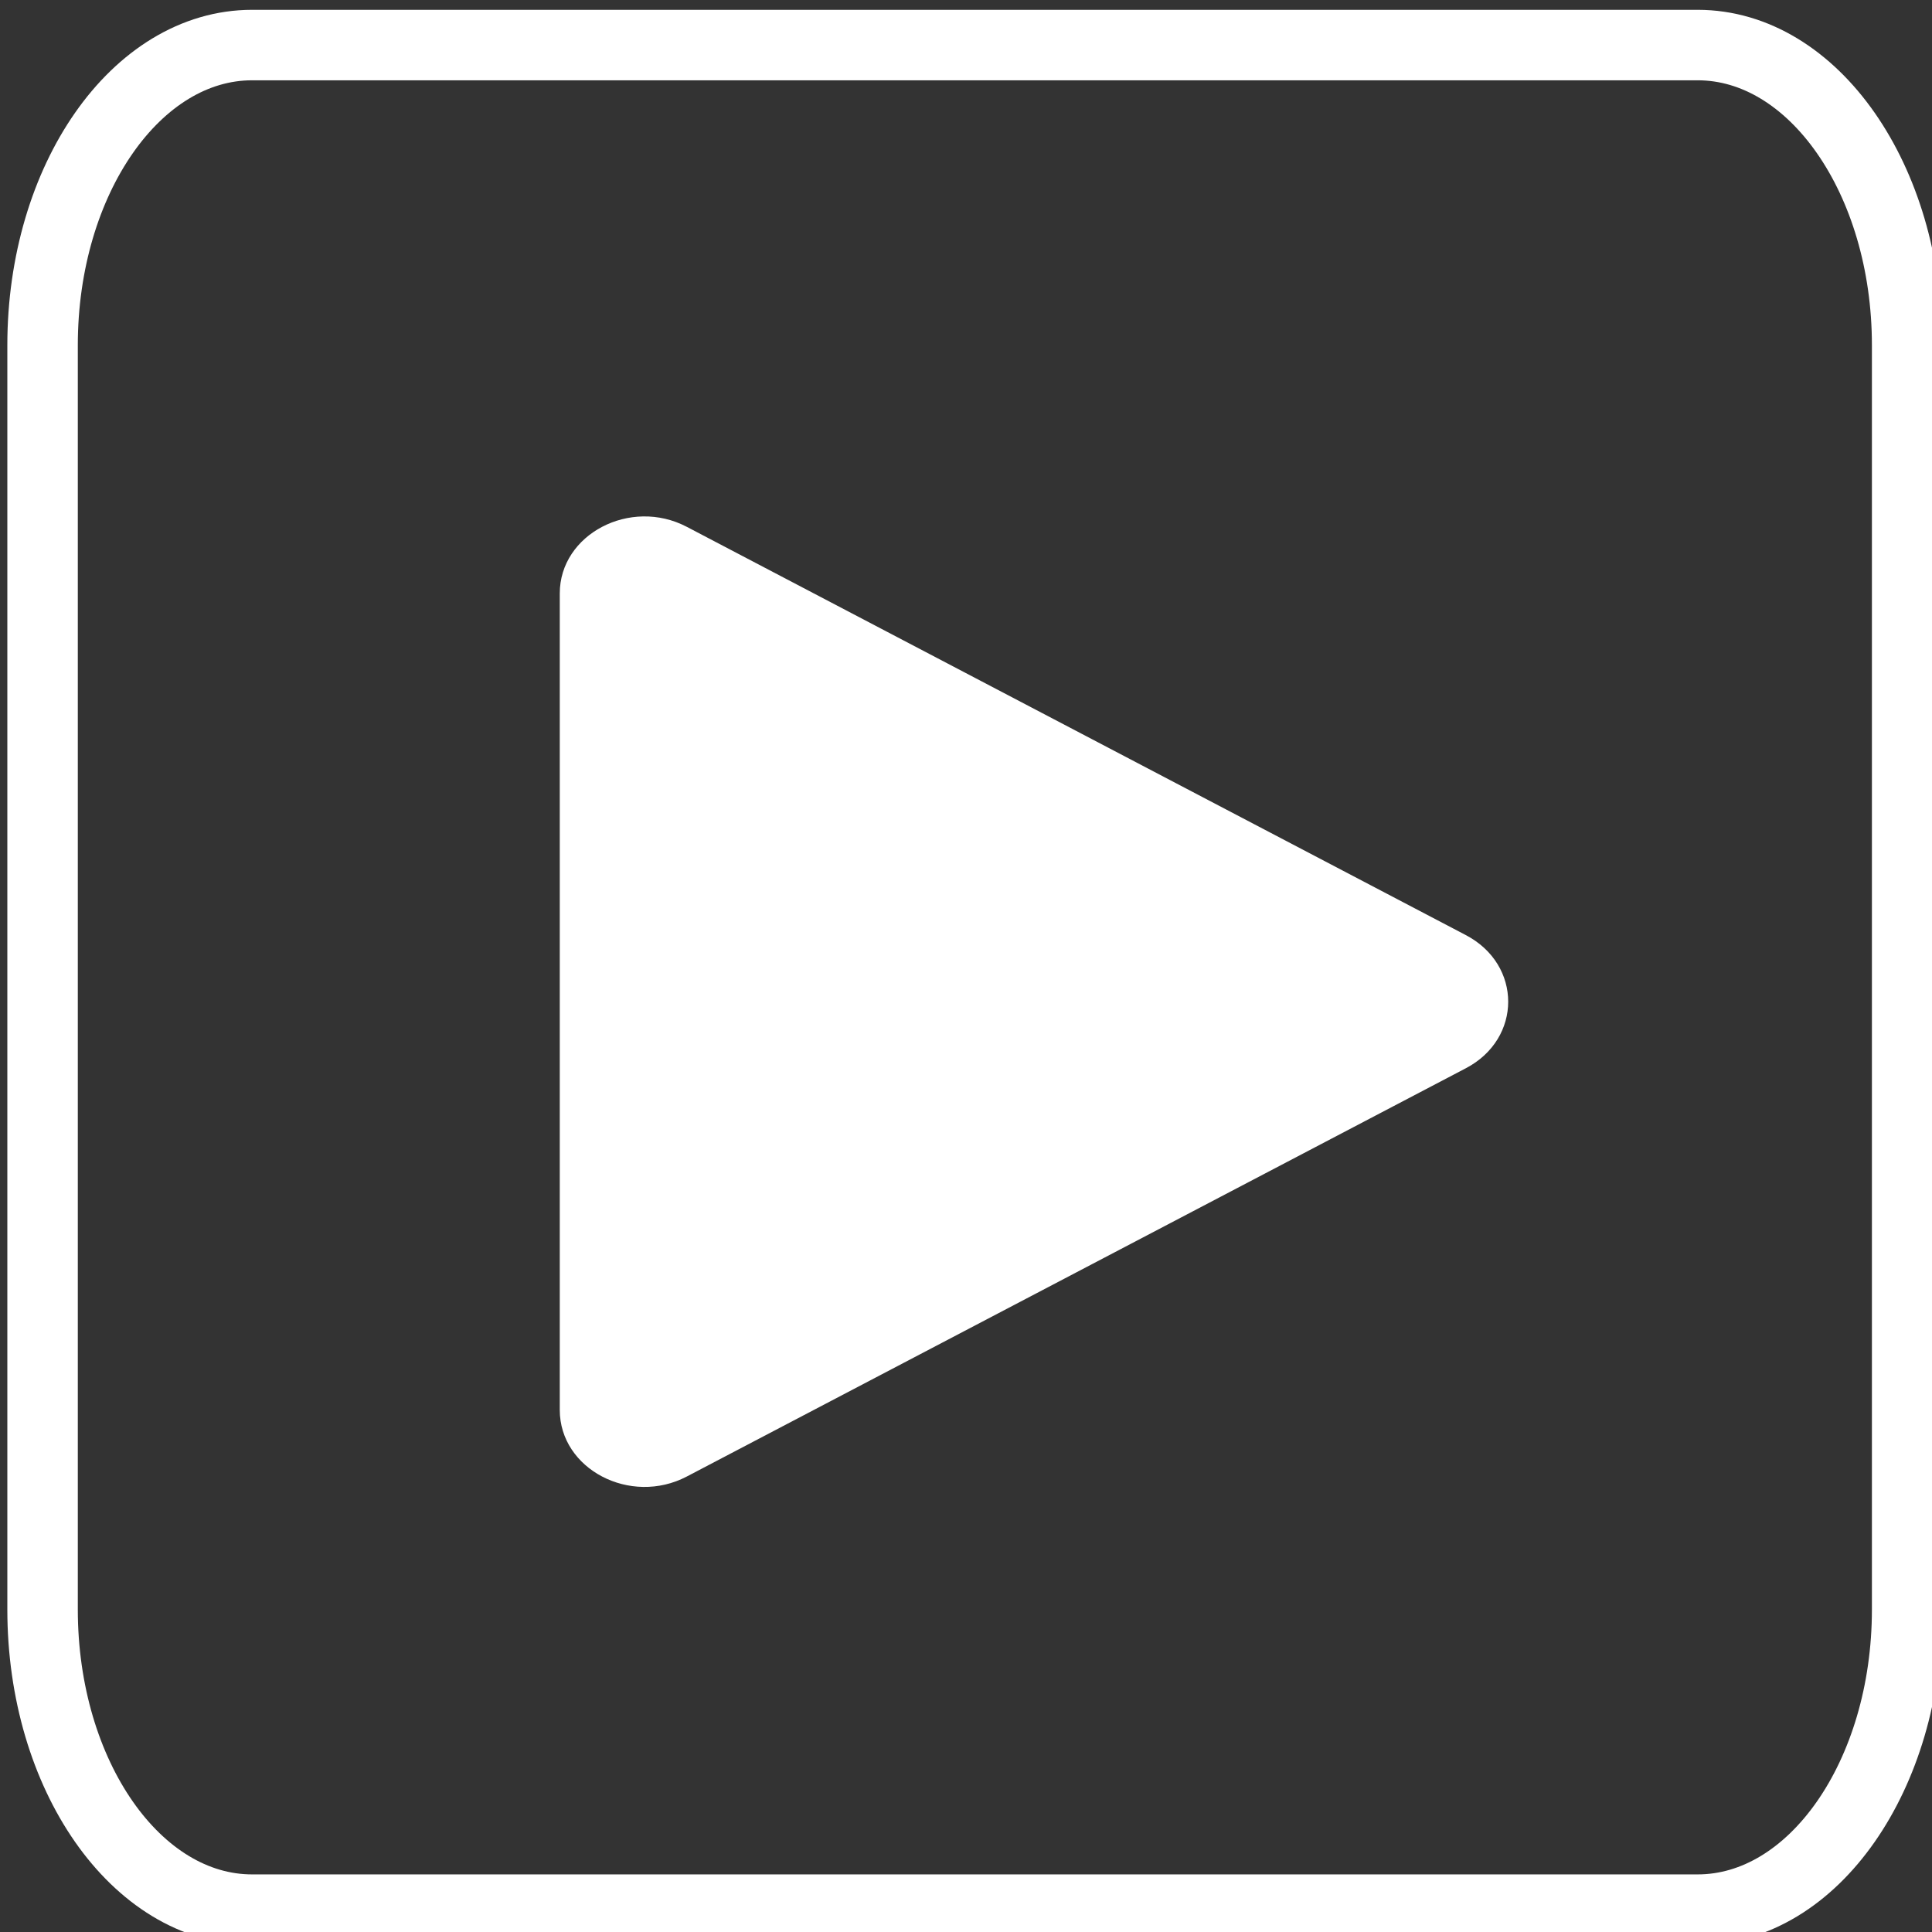
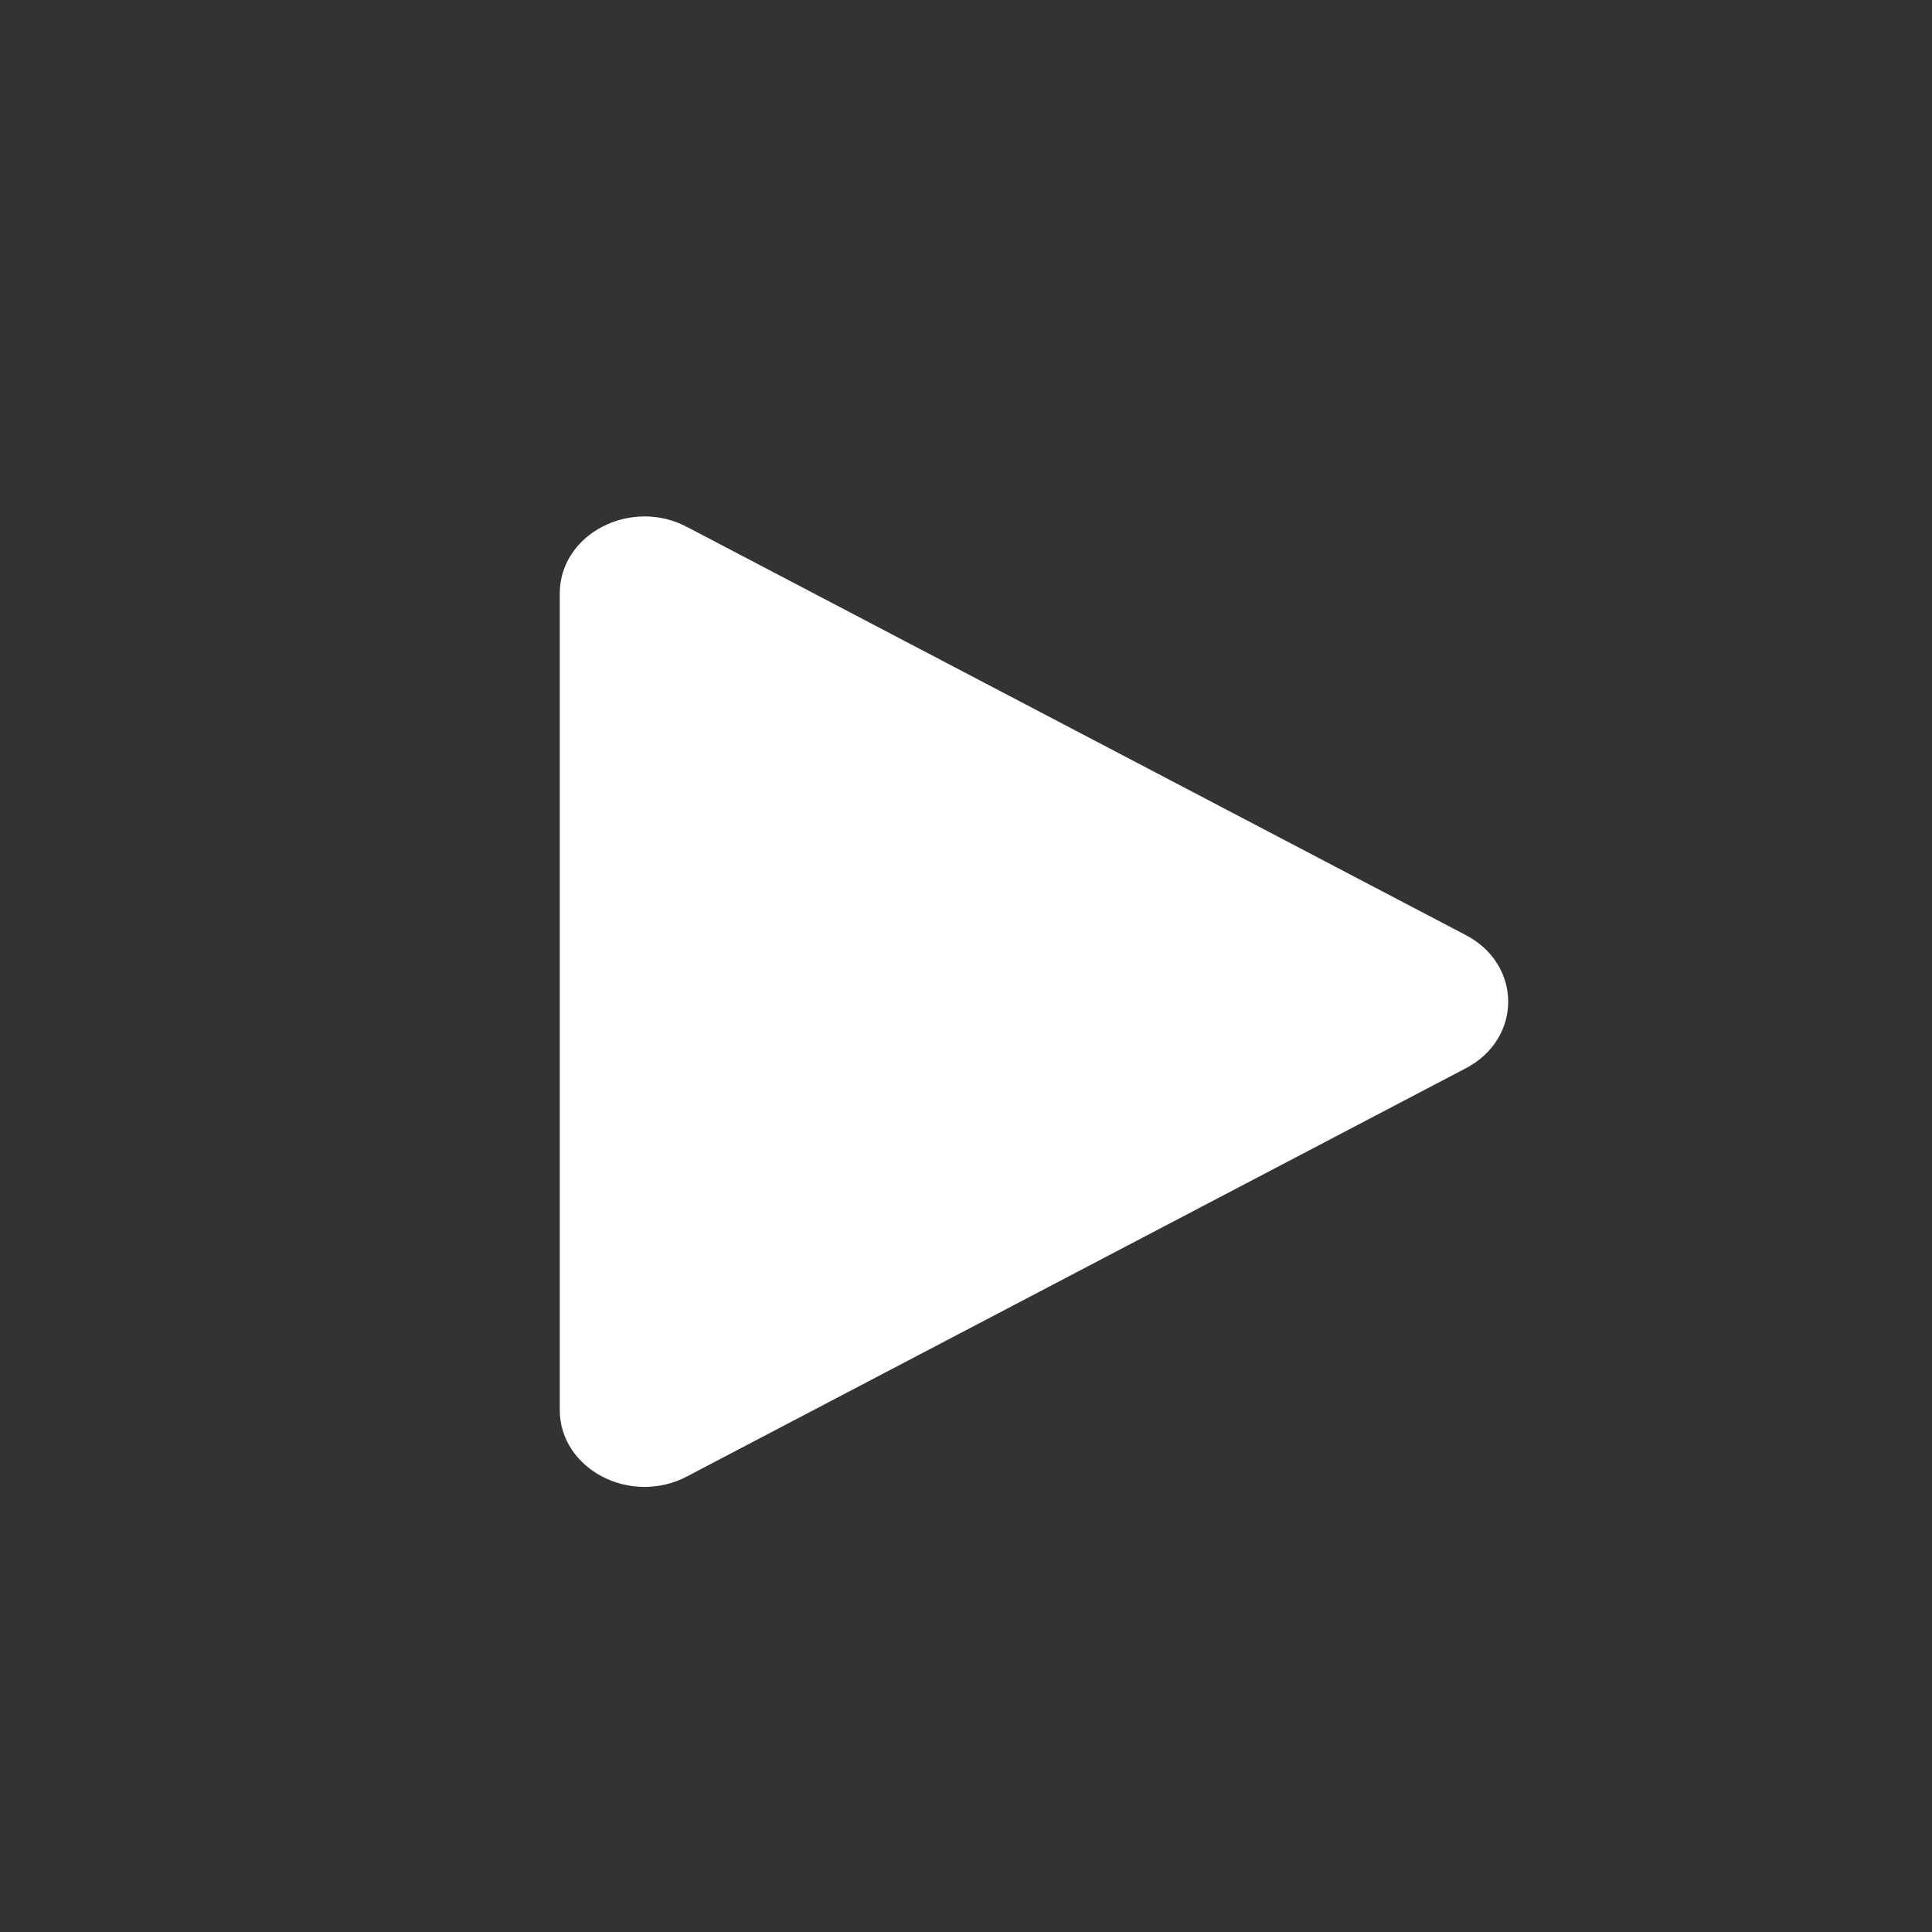
<svg xmlns="http://www.w3.org/2000/svg" width="54.913" height="54.913" viewBox="0 0 14.529 14.529">
  <rect x="0" y="0" width="14.529" height="14.529" fill="#333333" stroke="none" />
-   <path d="M182.629 230.12h-41.023c-3.283 0-5.945-3.813-5.945-8.517v-35.878c0-4.705 2.662-8.518 5.945-8.518h41.023c3.284 0 5.945 3.813 5.945 8.518v35.878c0 4.704-2.661 8.517-5.945 8.517z" style="fill:none;fill-opacity:1;stroke:#fff;stroke-width:2;stroke-miterlimit:4;stroke-dasharray:none;stroke-opacity:1" transform="matrix(.265 0 0 .265 -35.63 -46.621)" />
  <path d="M150.338 204.354v-11.586c0-1.679 2.003-2.729 3.605-1.889l11.054 5.793 11.054 5.793c1.602.84 1.602 2.939 0 3.778l-11.054 5.793-11.054 5.793c-1.602.84-3.605-.21-3.605-1.889z" style="fill:#fff;stroke-width:1.05" transform="matrix(.265 0 0 .265 -35.63 -46.621)" />
</svg>